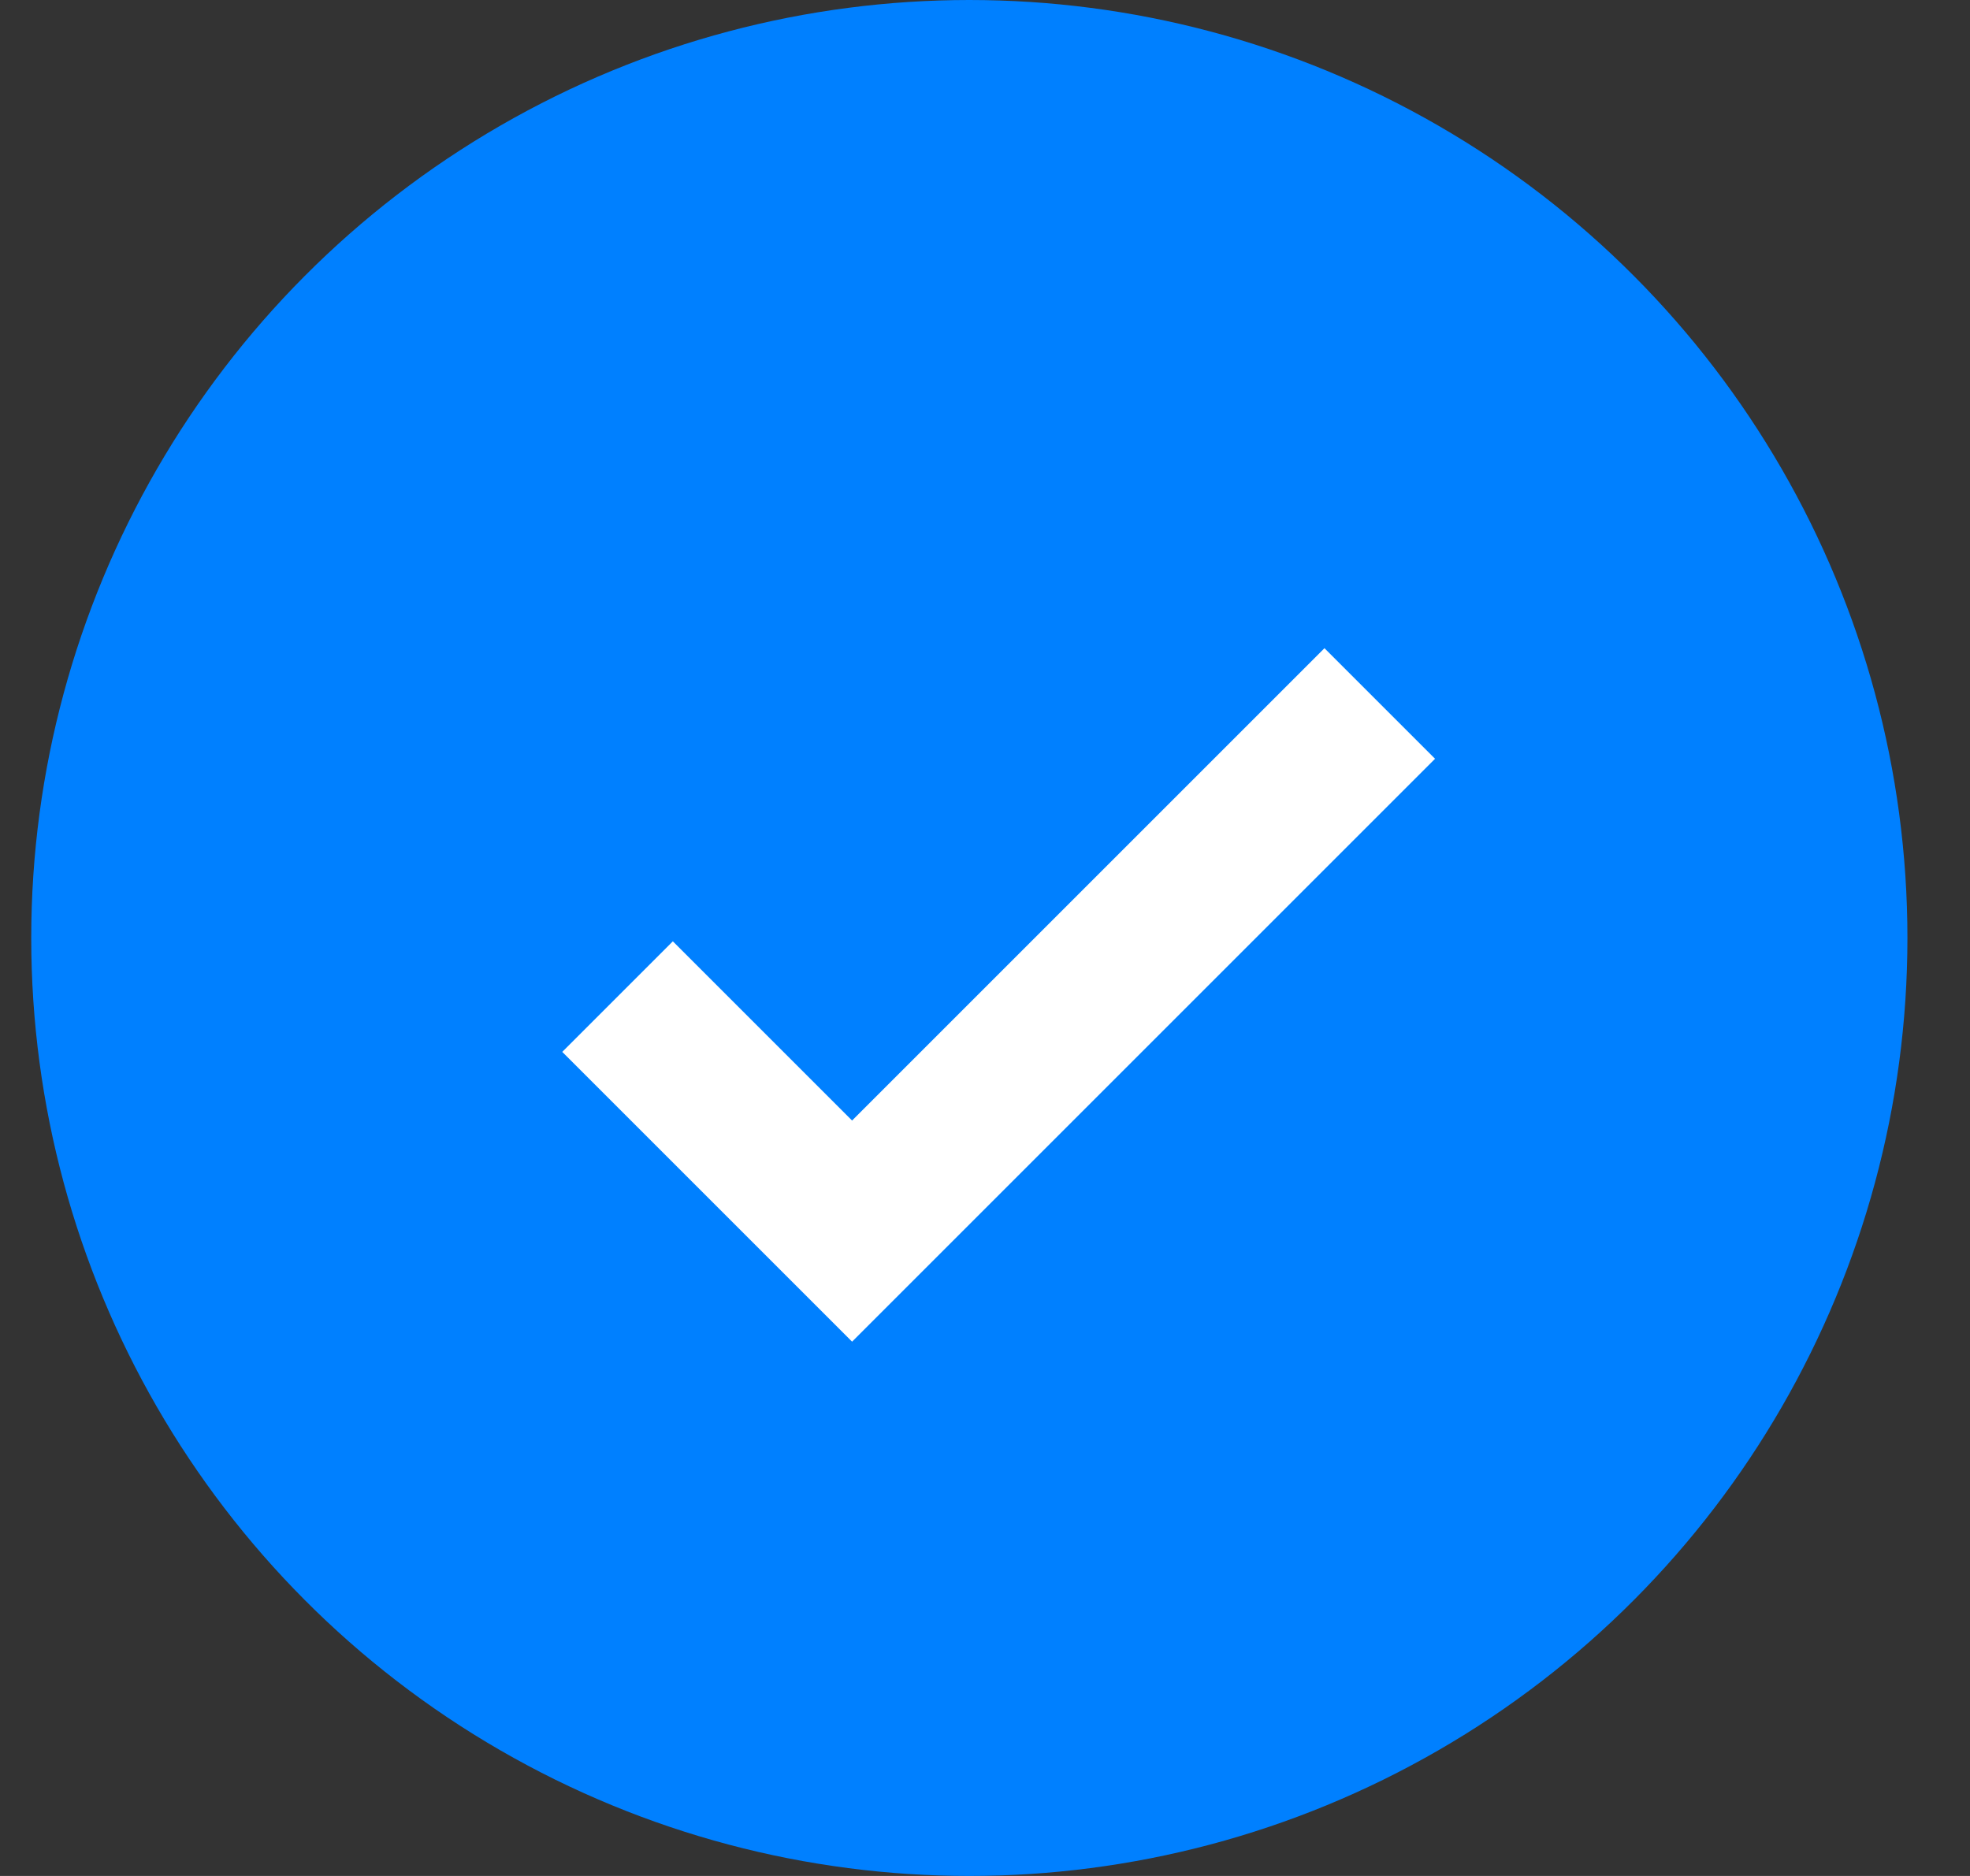
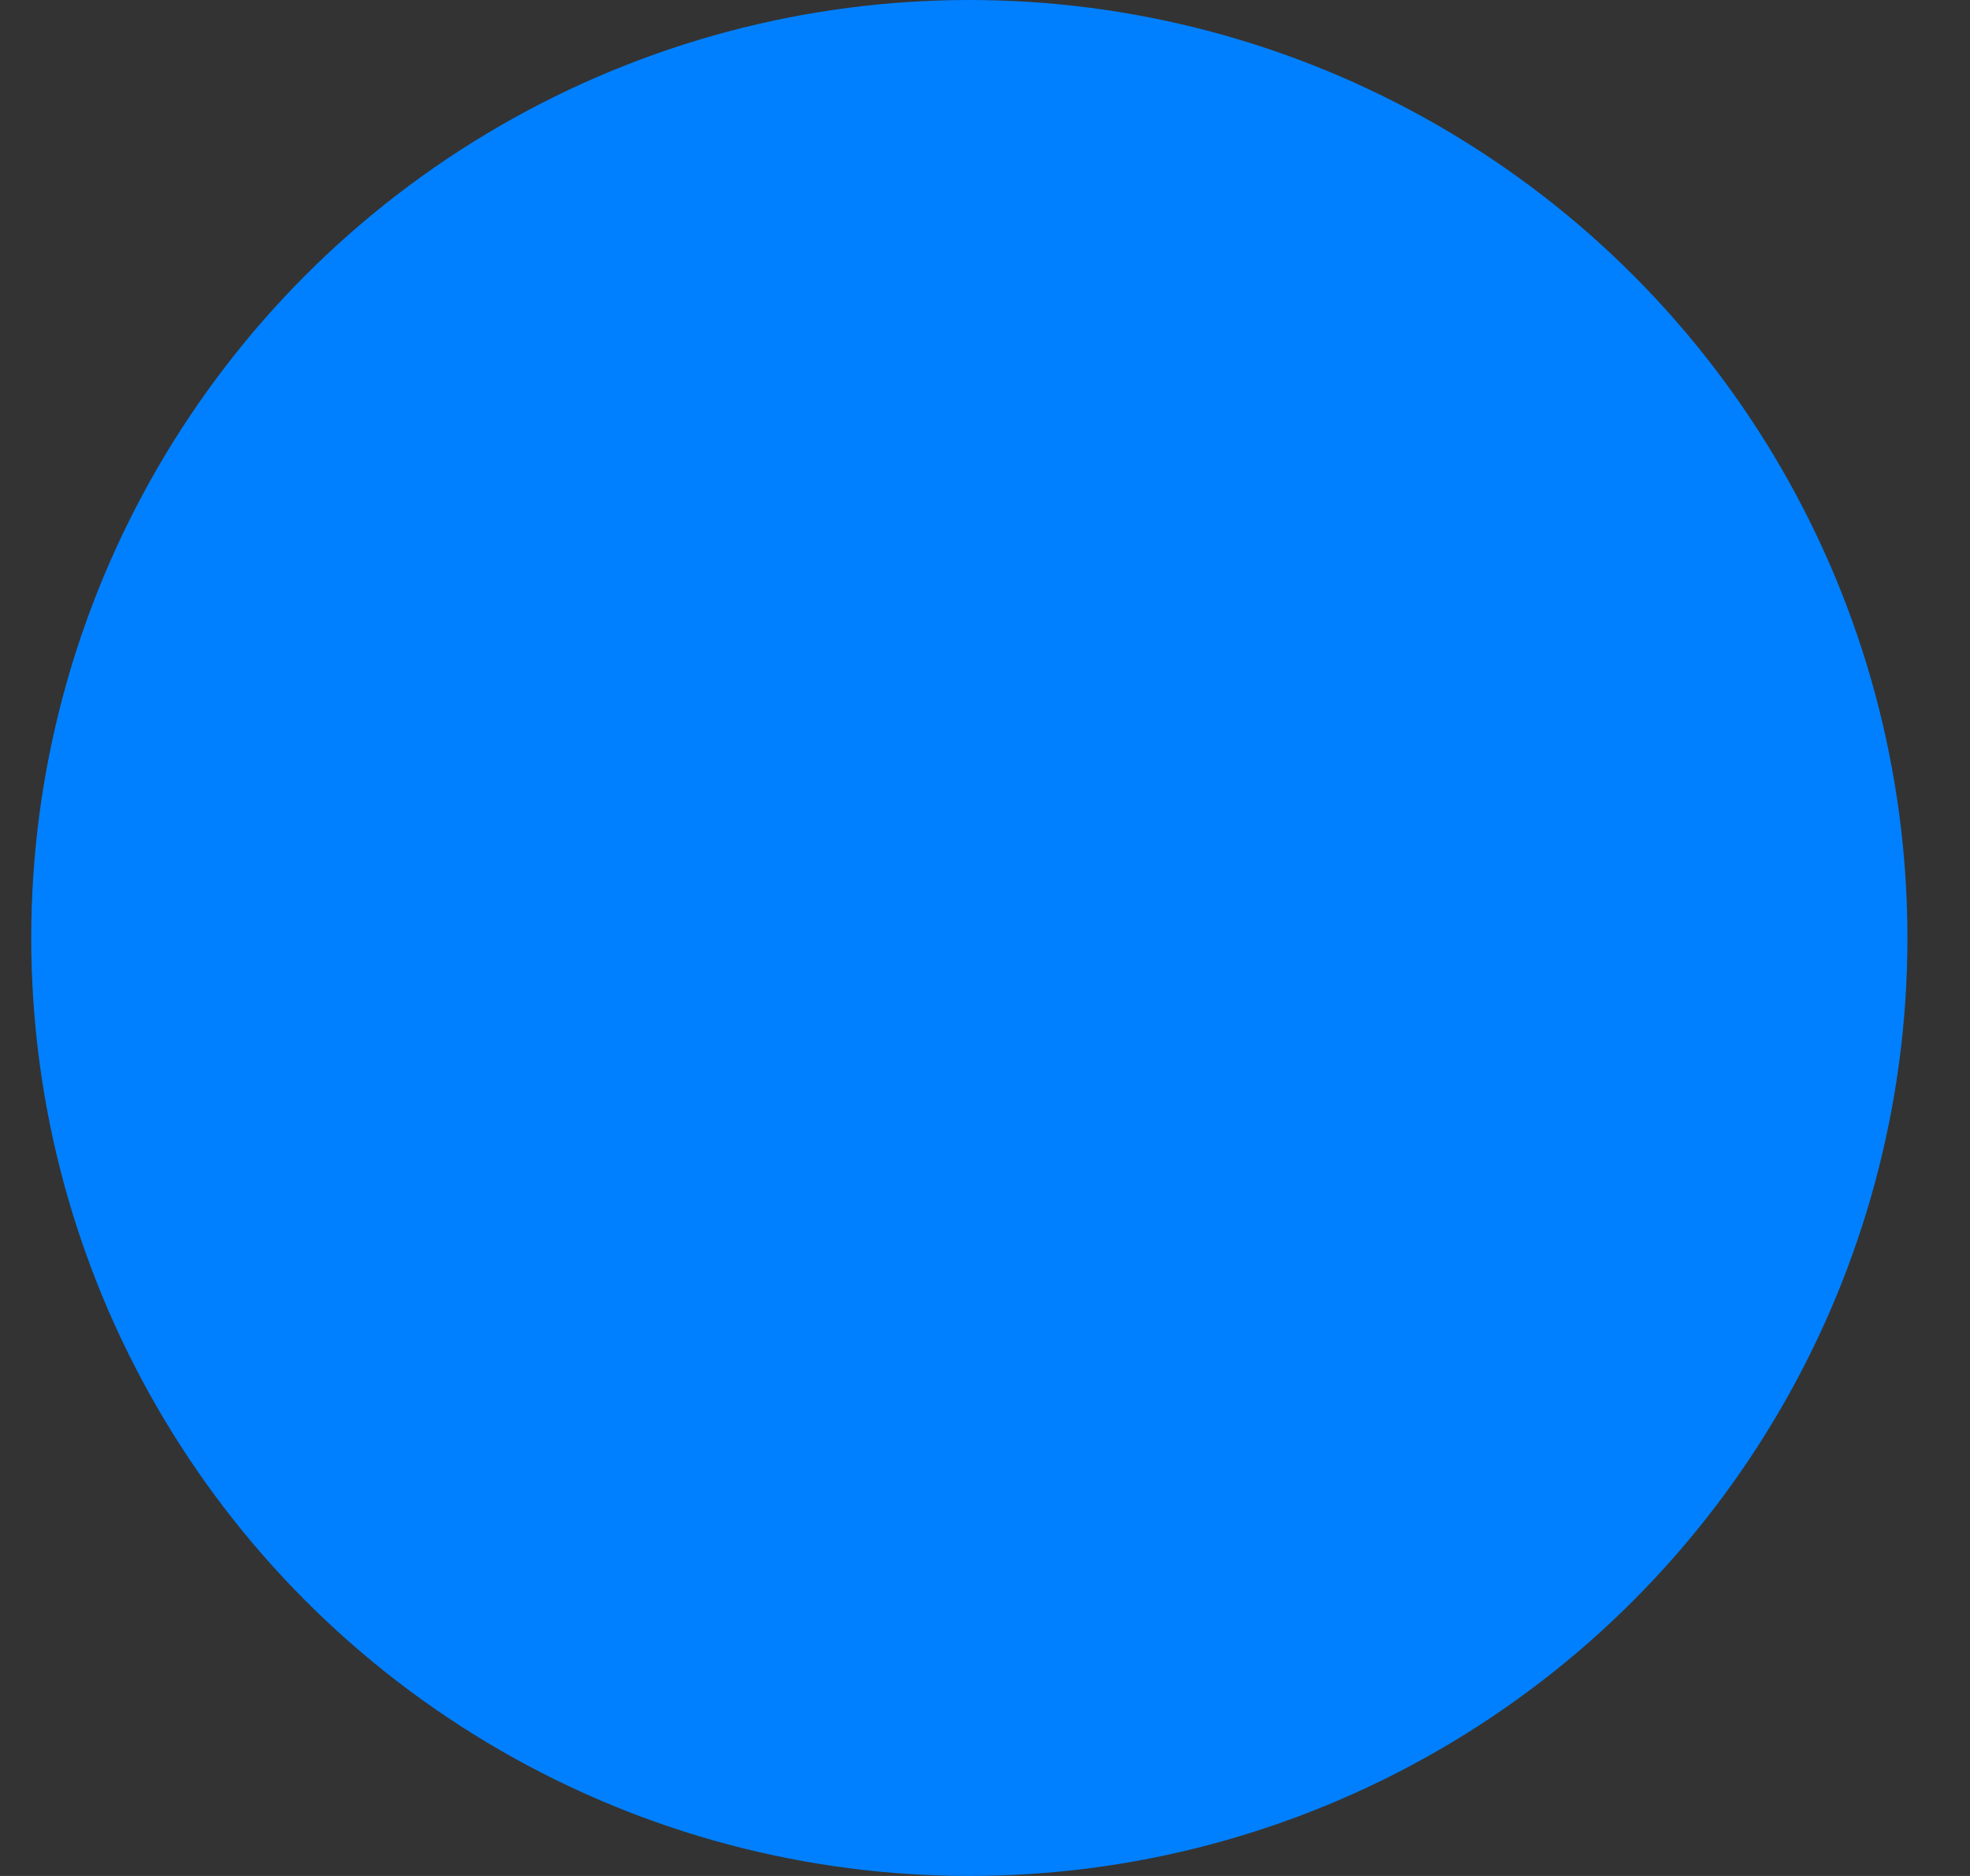
<svg xmlns="http://www.w3.org/2000/svg" width="21" height="20" fill="none">
  <rect width="100%" height="100%" fill="#333333" stroke="none" />
  <circle cx="10.333" cy="10" r="10" fill="#0080FF" />
-   <path stroke="#fff" stroke-width="1.667" d="m6.583 10.625 2.5 2.5L14.708 7.5" />
</svg>